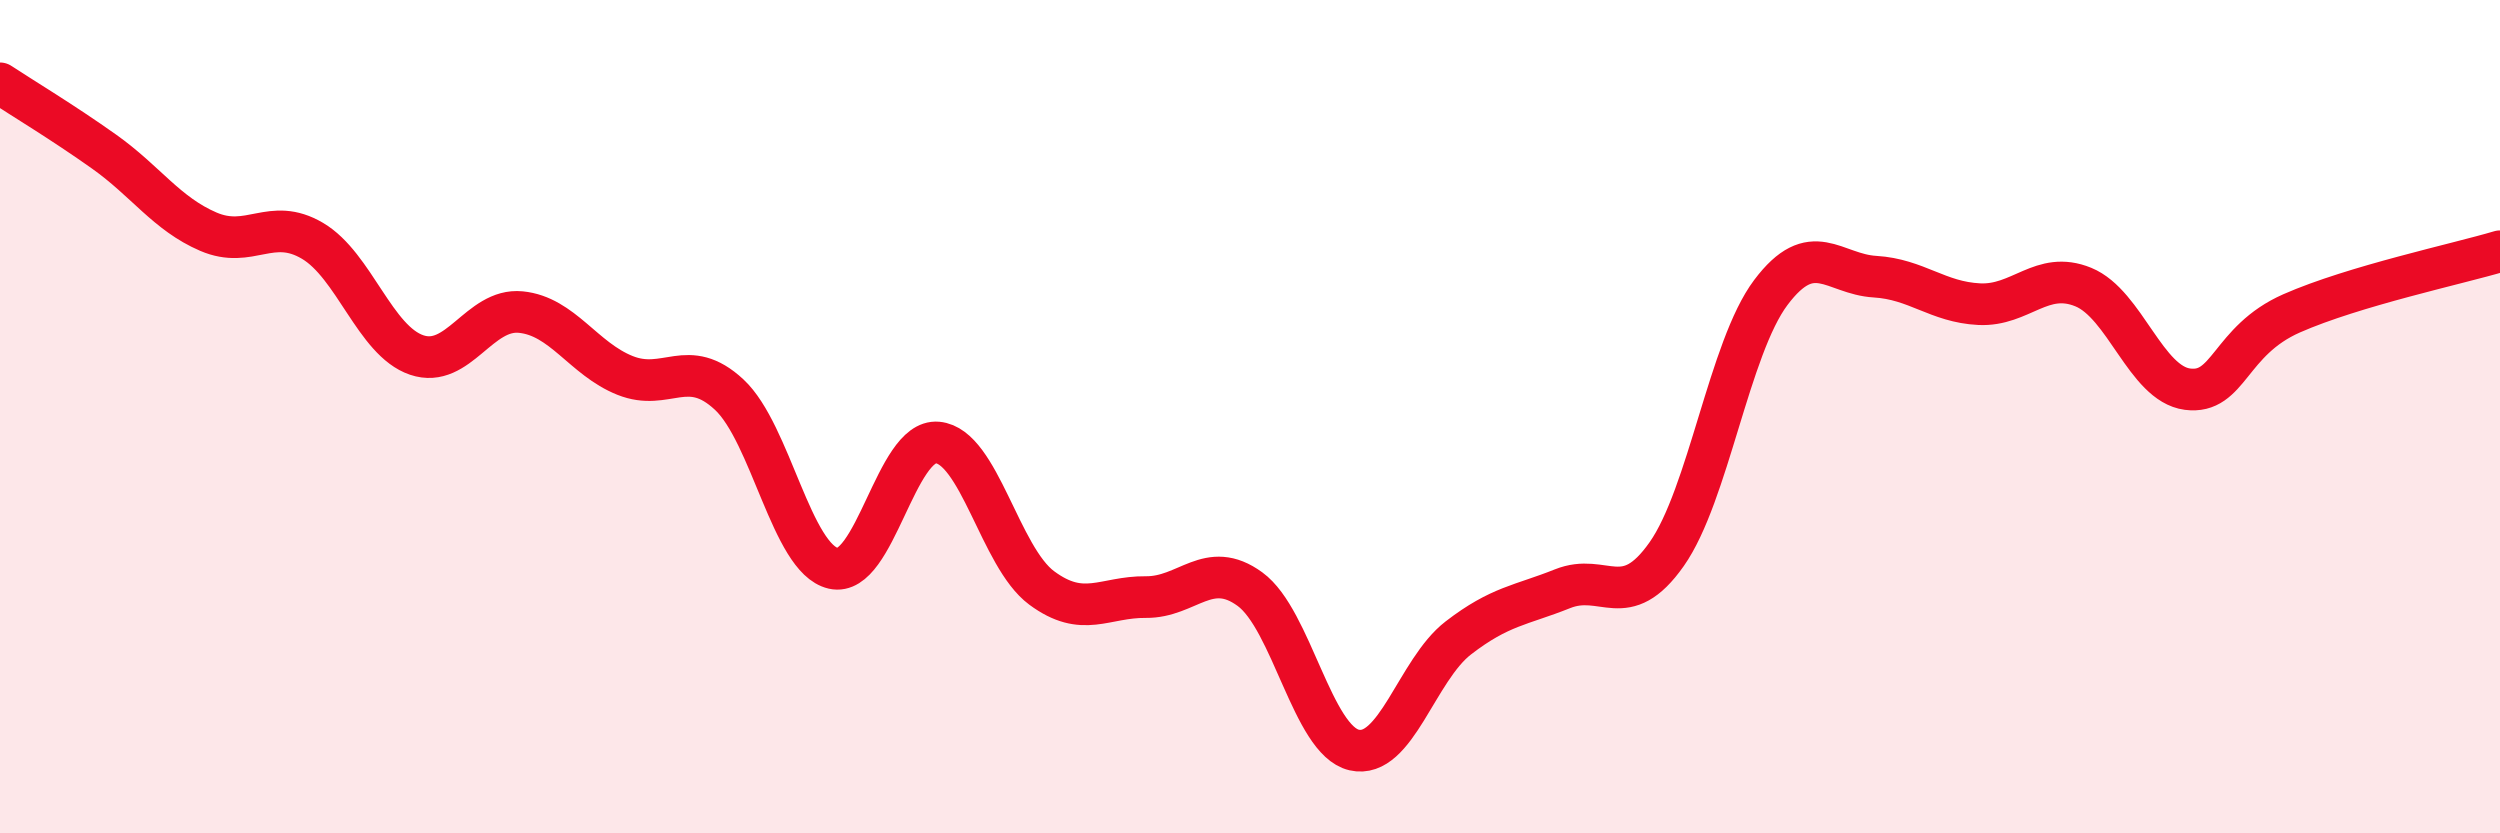
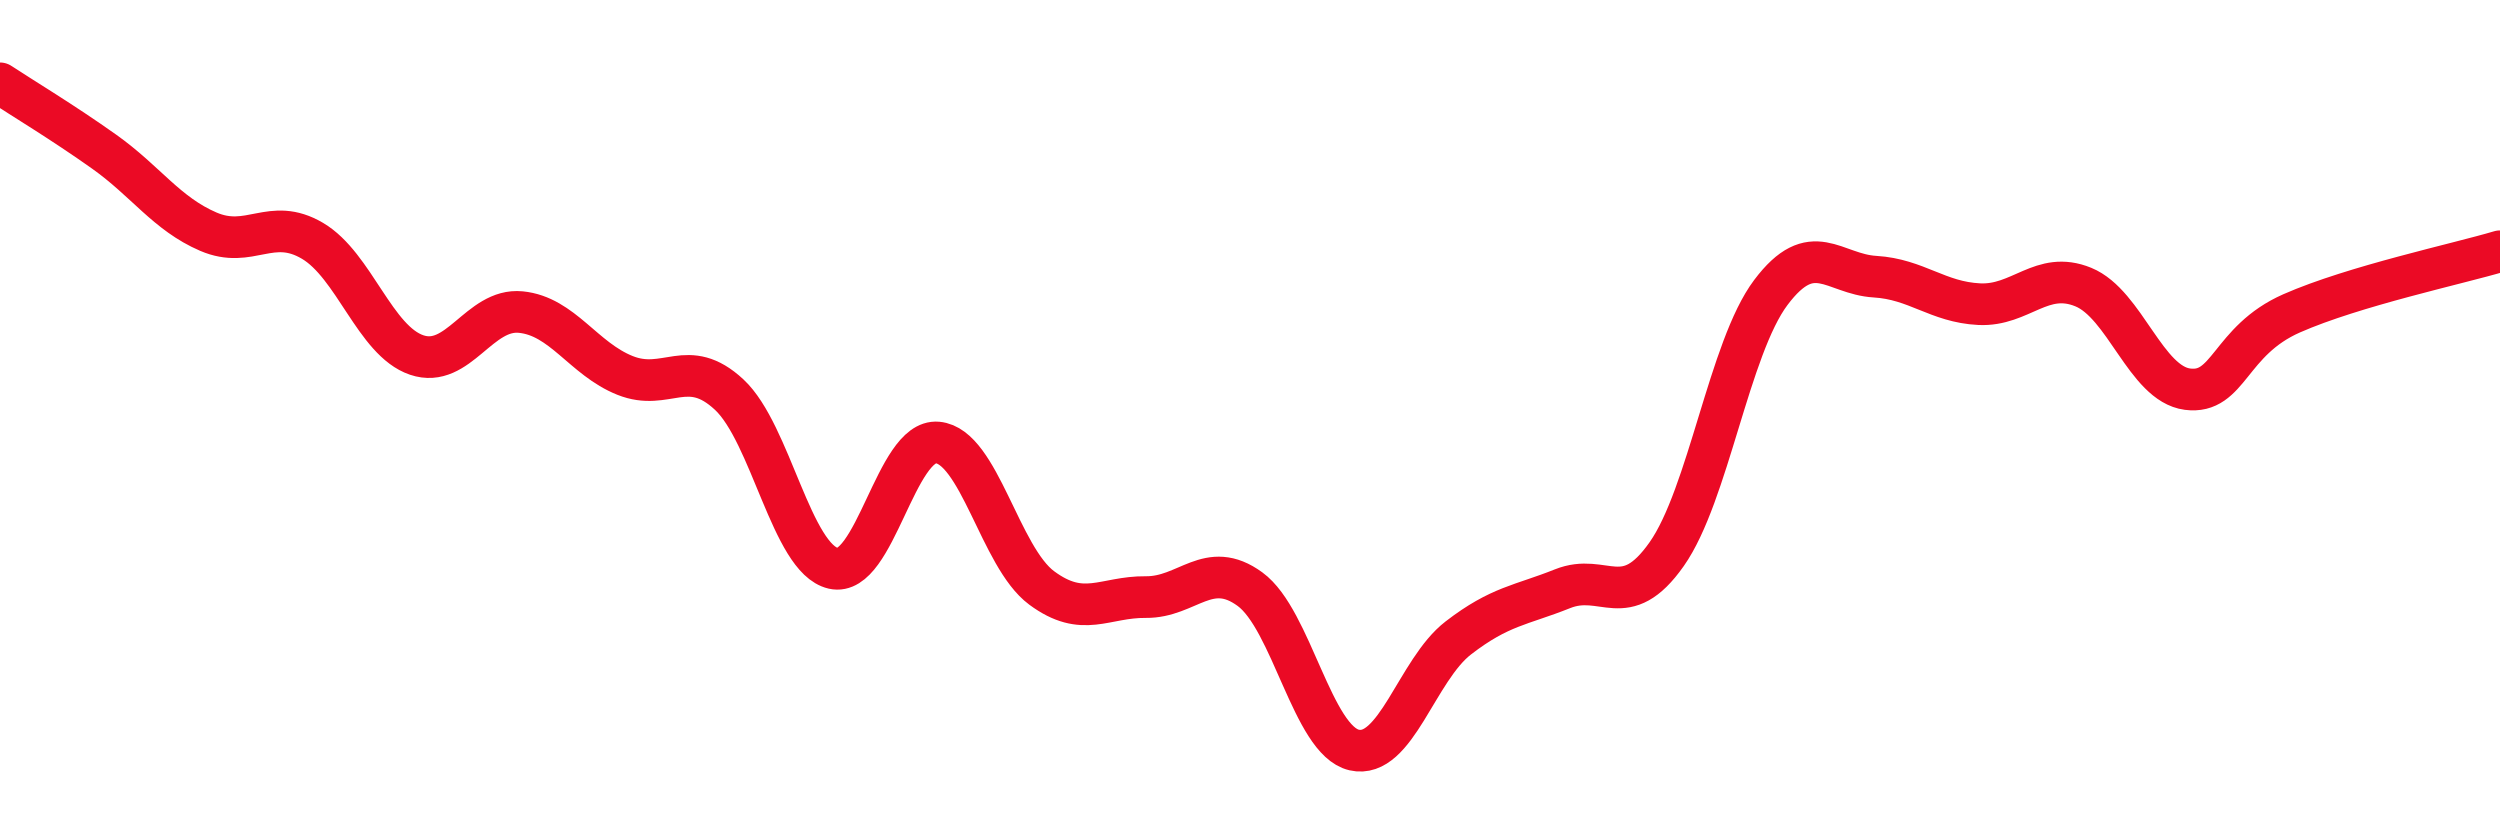
<svg xmlns="http://www.w3.org/2000/svg" width="60" height="20" viewBox="0 0 60 20">
-   <path d="M 0,2 C 0.5,2.33 1.5,2.93 2.5,3.64 C 3.5,4.35 4,5.13 5,5.56 C 6,5.99 6.5,5.19 7.5,5.78 C 8.5,6.37 9,8.18 10,8.52 C 11,8.86 11.5,7.39 12.5,7.49 C 13.5,7.59 14,8.61 15,9.01 C 16,9.41 16.5,8.54 17.5,9.47 C 18.5,10.4 19,13.41 20,13.64 C 21,13.87 21.5,10.53 22.5,10.62 C 23.5,10.71 24,13.37 25,14.11 C 26,14.85 26.5,14.32 27.5,14.33 C 28.5,14.34 29,13.41 30,14.14 C 31,14.87 31.5,17.77 32.5,18 C 33.5,18.23 34,16.08 35,15.31 C 36,14.54 36.5,14.53 37.5,14.13 C 38.5,13.73 39,14.72 40,13.3 C 41,11.88 41.5,8.35 42.5,7.02 C 43.5,5.69 44,6.58 45,6.64 C 46,6.7 46.5,7.25 47.5,7.3 C 48.5,7.35 49,6.48 50,6.89 C 51,7.3 51.5,9.21 52.5,9.34 C 53.5,9.47 53.5,8.18 55,7.52 C 56.5,6.86 59,6.33 60,6.03L60 20L0 20Z" fill="#EB0A25" opacity="0.1" stroke-linecap="round" stroke-linejoin="round" />
  <path d="M 0,2 C 0.5,2.33 1.5,2.93 2.5,3.64 C 3.5,4.35 4,5.13 5,5.56 C 6,5.99 6.5,5.19 7.5,5.78 C 8.5,6.37 9,8.18 10,8.52 C 11,8.86 11.5,7.39 12.5,7.49 C 13.5,7.59 14,8.61 15,9.01 C 16,9.41 16.5,8.54 17.5,9.47 C 18.5,10.4 19,13.41 20,13.64 C 21,13.87 21.5,10.53 22.5,10.62 C 23.5,10.71 24,13.37 25,14.11 C 26,14.85 26.5,14.32 27.5,14.33 C 28.5,14.34 29,13.41 30,14.14 C 31,14.87 31.5,17.77 32.5,18 C 33.5,18.23 34,16.08 35,15.31 C 36,14.54 36.5,14.53 37.5,14.13 C 38.5,13.73 39,14.72 40,13.3 C 41,11.88 41.5,8.35 42.5,7.02 C 43.5,5.69 44,6.58 45,6.64 C 46,6.7 46.5,7.25 47.5,7.3 C 48.5,7.35 49,6.48 50,6.89 C 51,7.3 51.5,9.21 52.5,9.34 C 53.5,9.47 53.5,8.18 55,7.52 C 56.5,6.86 59,6.33 60,6.03" stroke="#EB0A25" stroke-width="1" fill="none" stroke-linecap="round" stroke-linejoin="round" />
</svg>